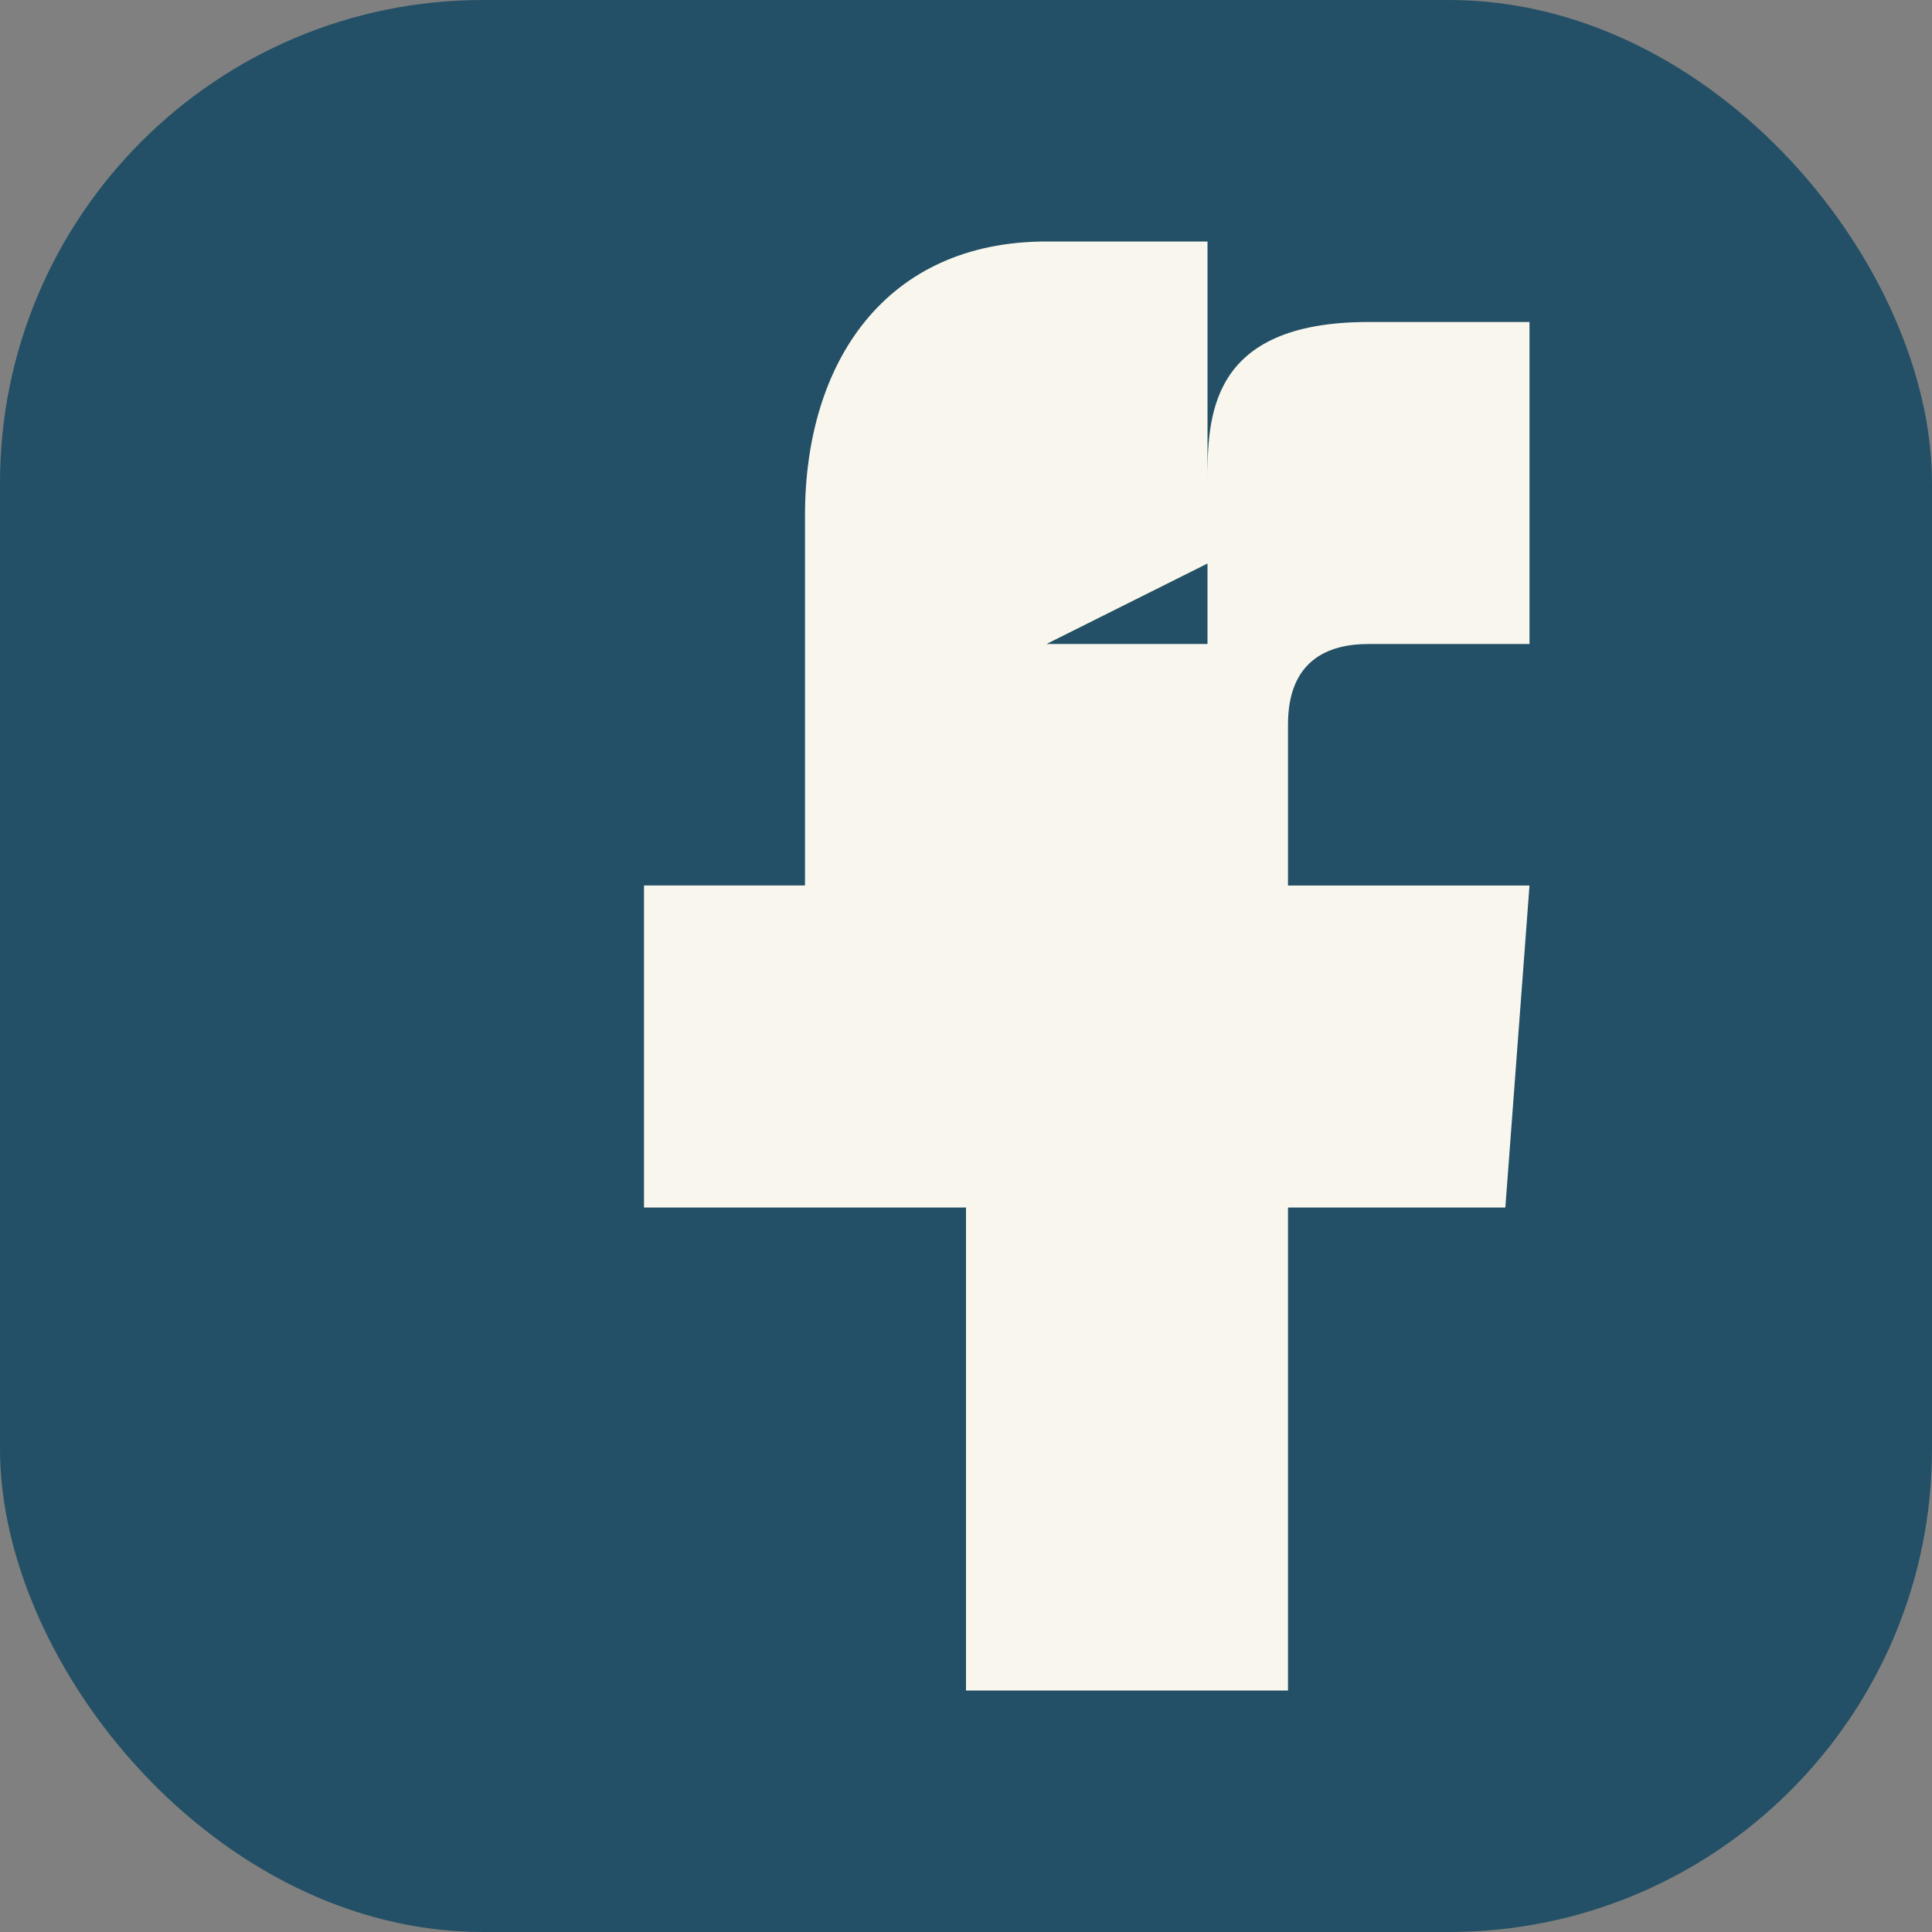
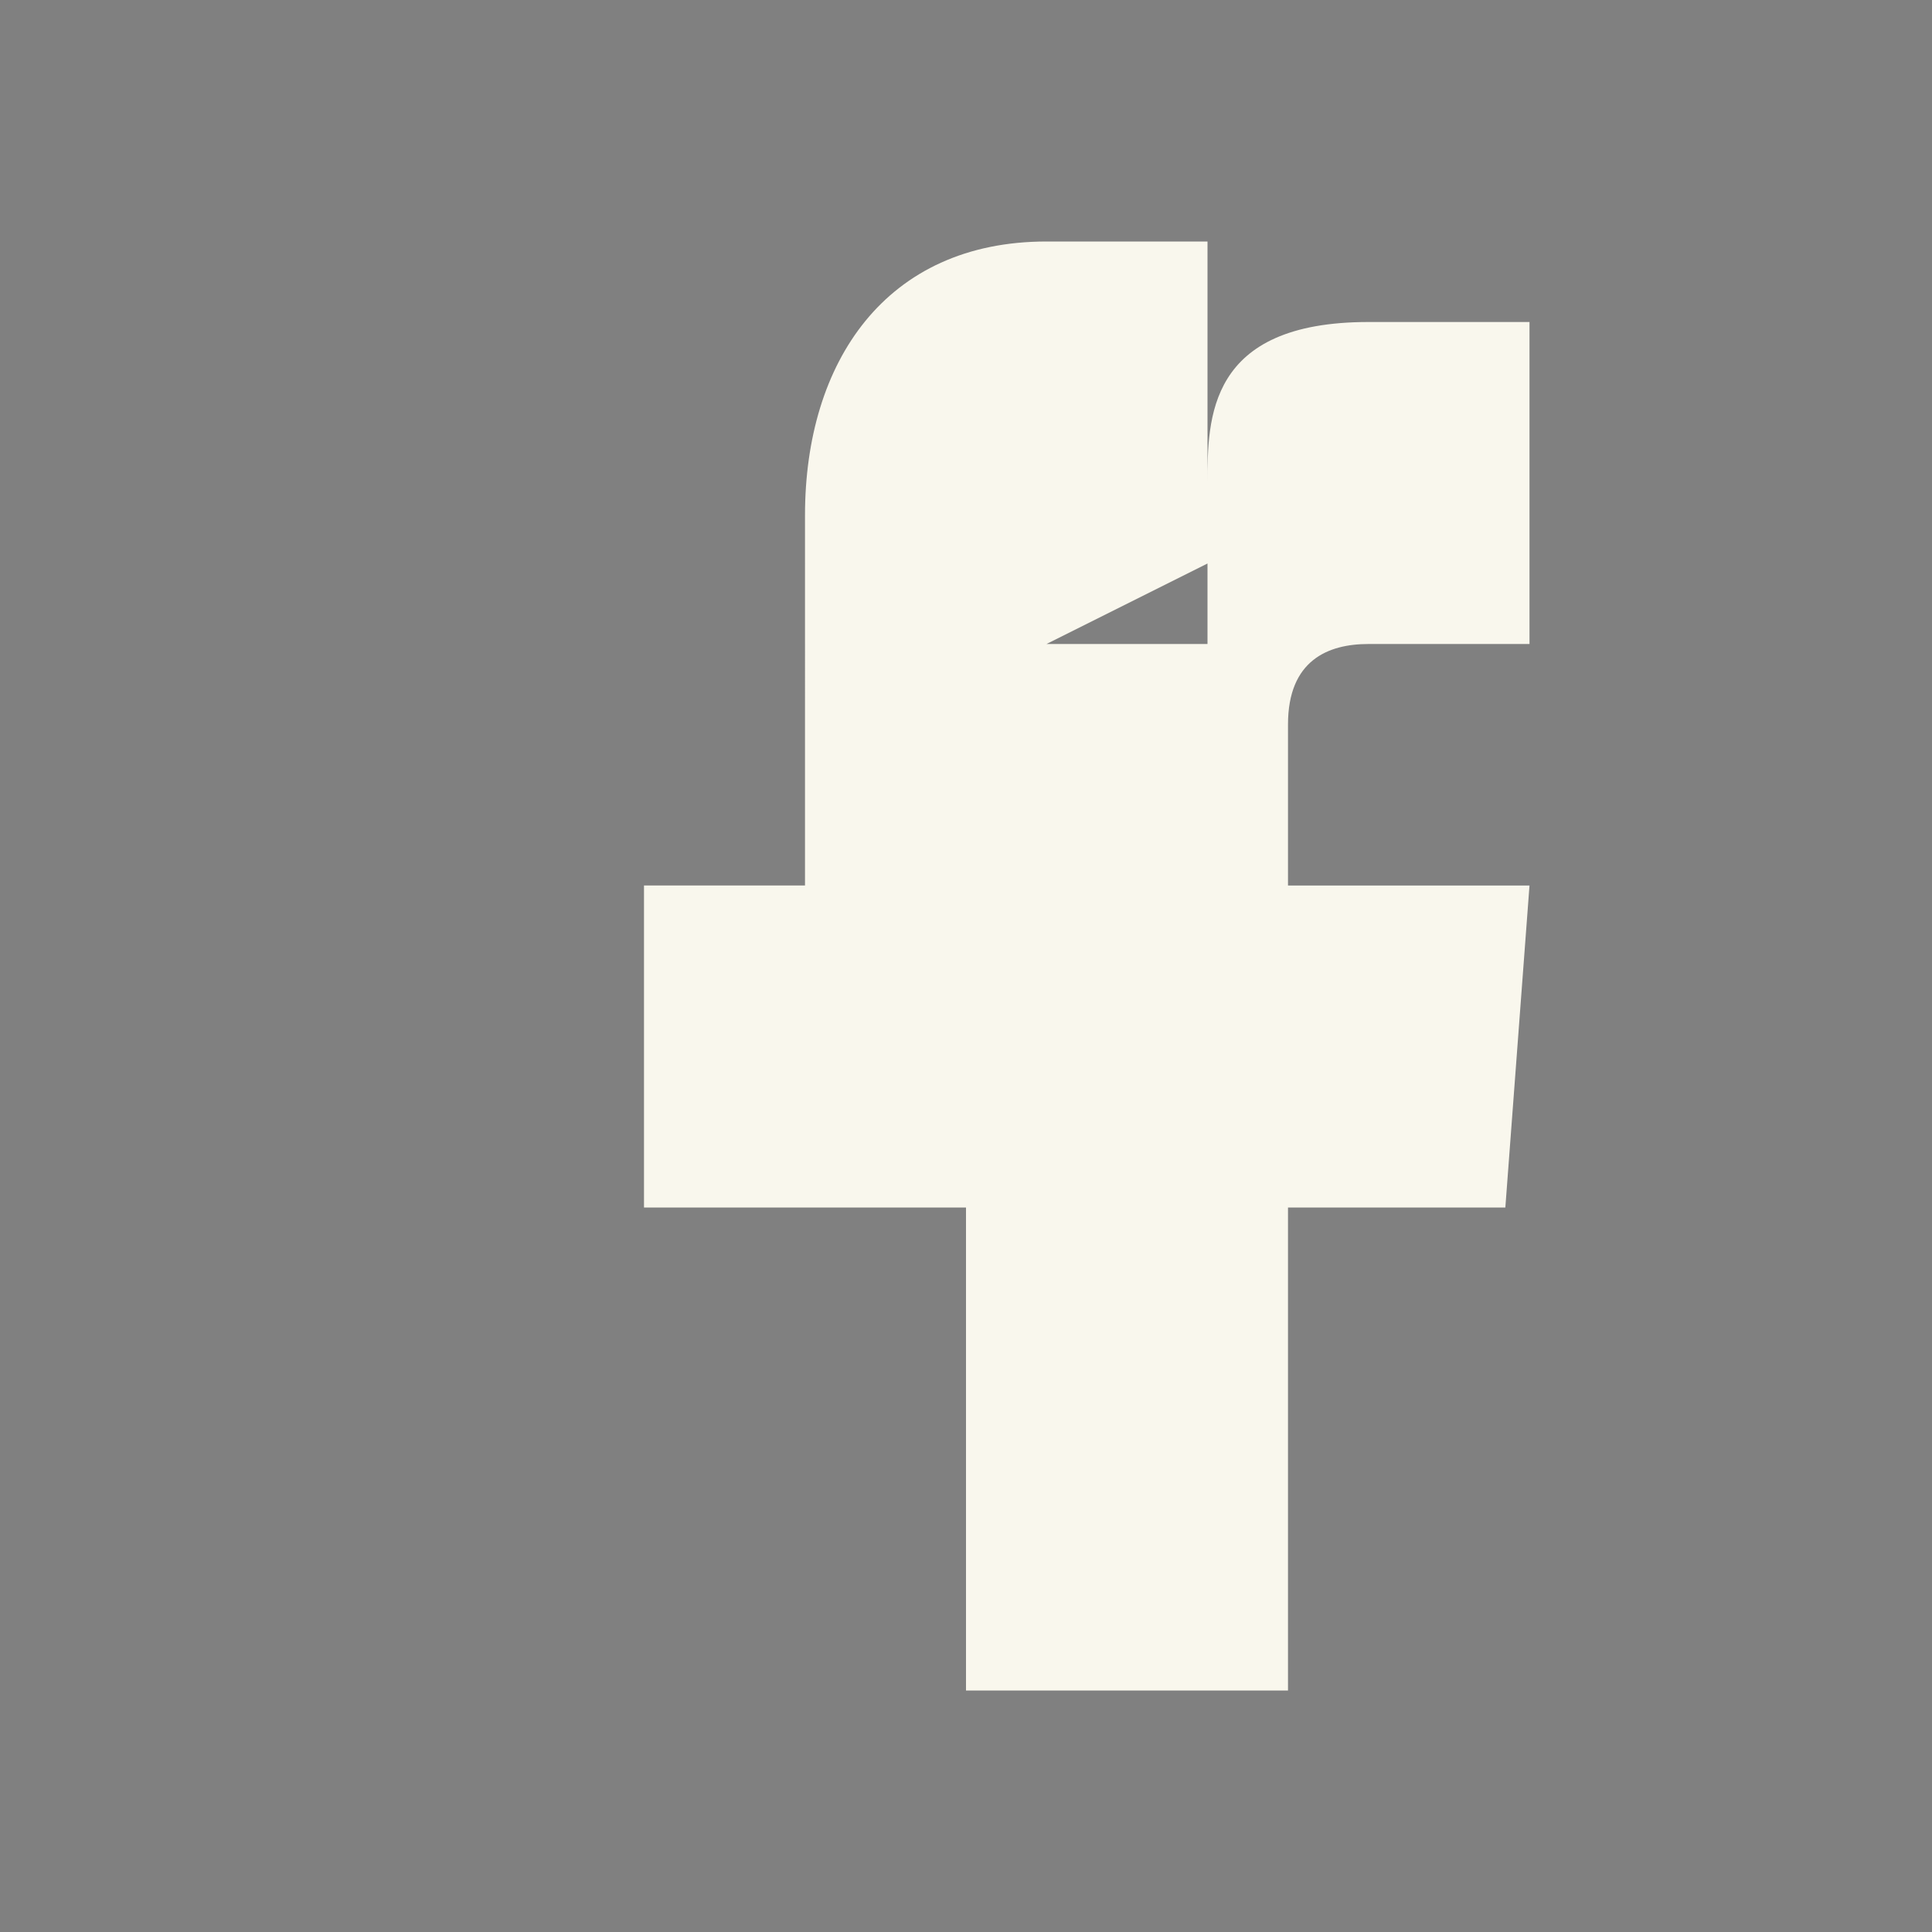
<svg xmlns="http://www.w3.org/2000/svg" width="24" height="24" viewBox="0 0 24 24">
  <rect x="0" y="0" width="24" height="24" fill="#808080" stroke="none" />
-   <rect width="24" height="24" rx="6" fill="#235066" />
  <path d="M13 8h2V6c0-.8 0-2 2-2h2v4h-2c-.5 0-1 .2-1 1v2h3l-.3 4h-2.7v6h-4v-6H8v-4h2V6.4C10 4.5 11 3 13 3h2v4z" fill="#F9F7ED" />
</svg>